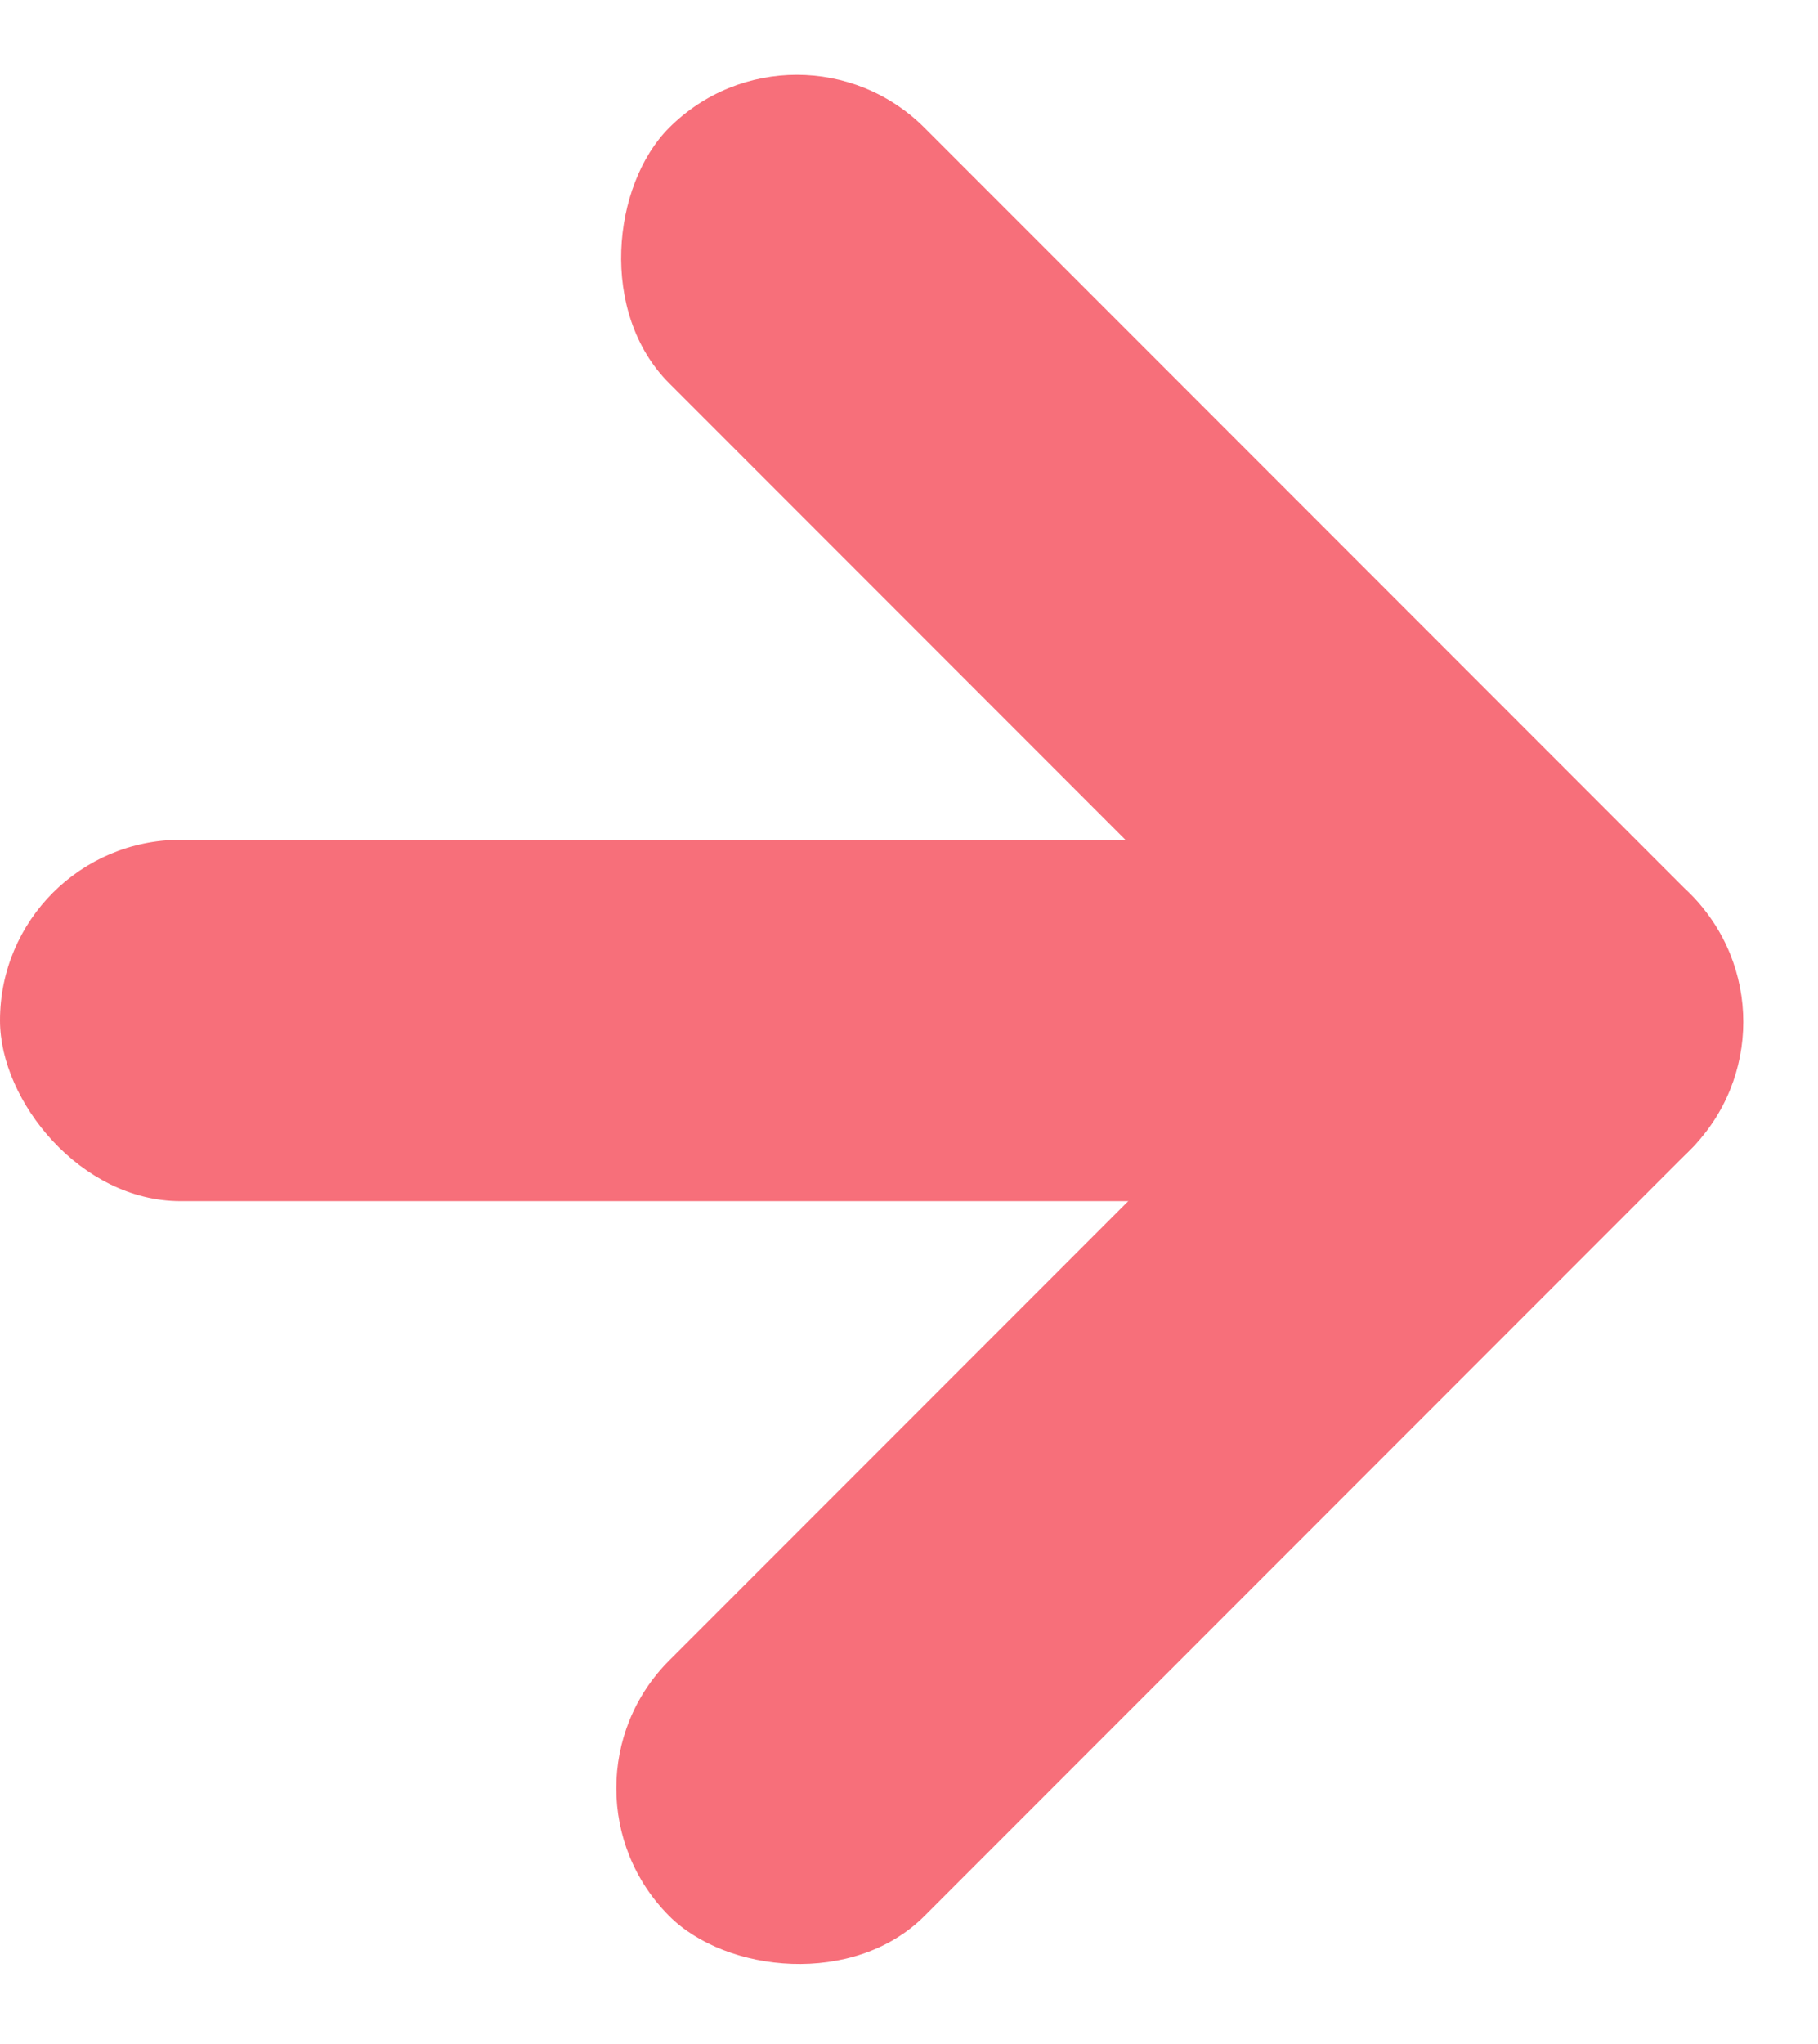
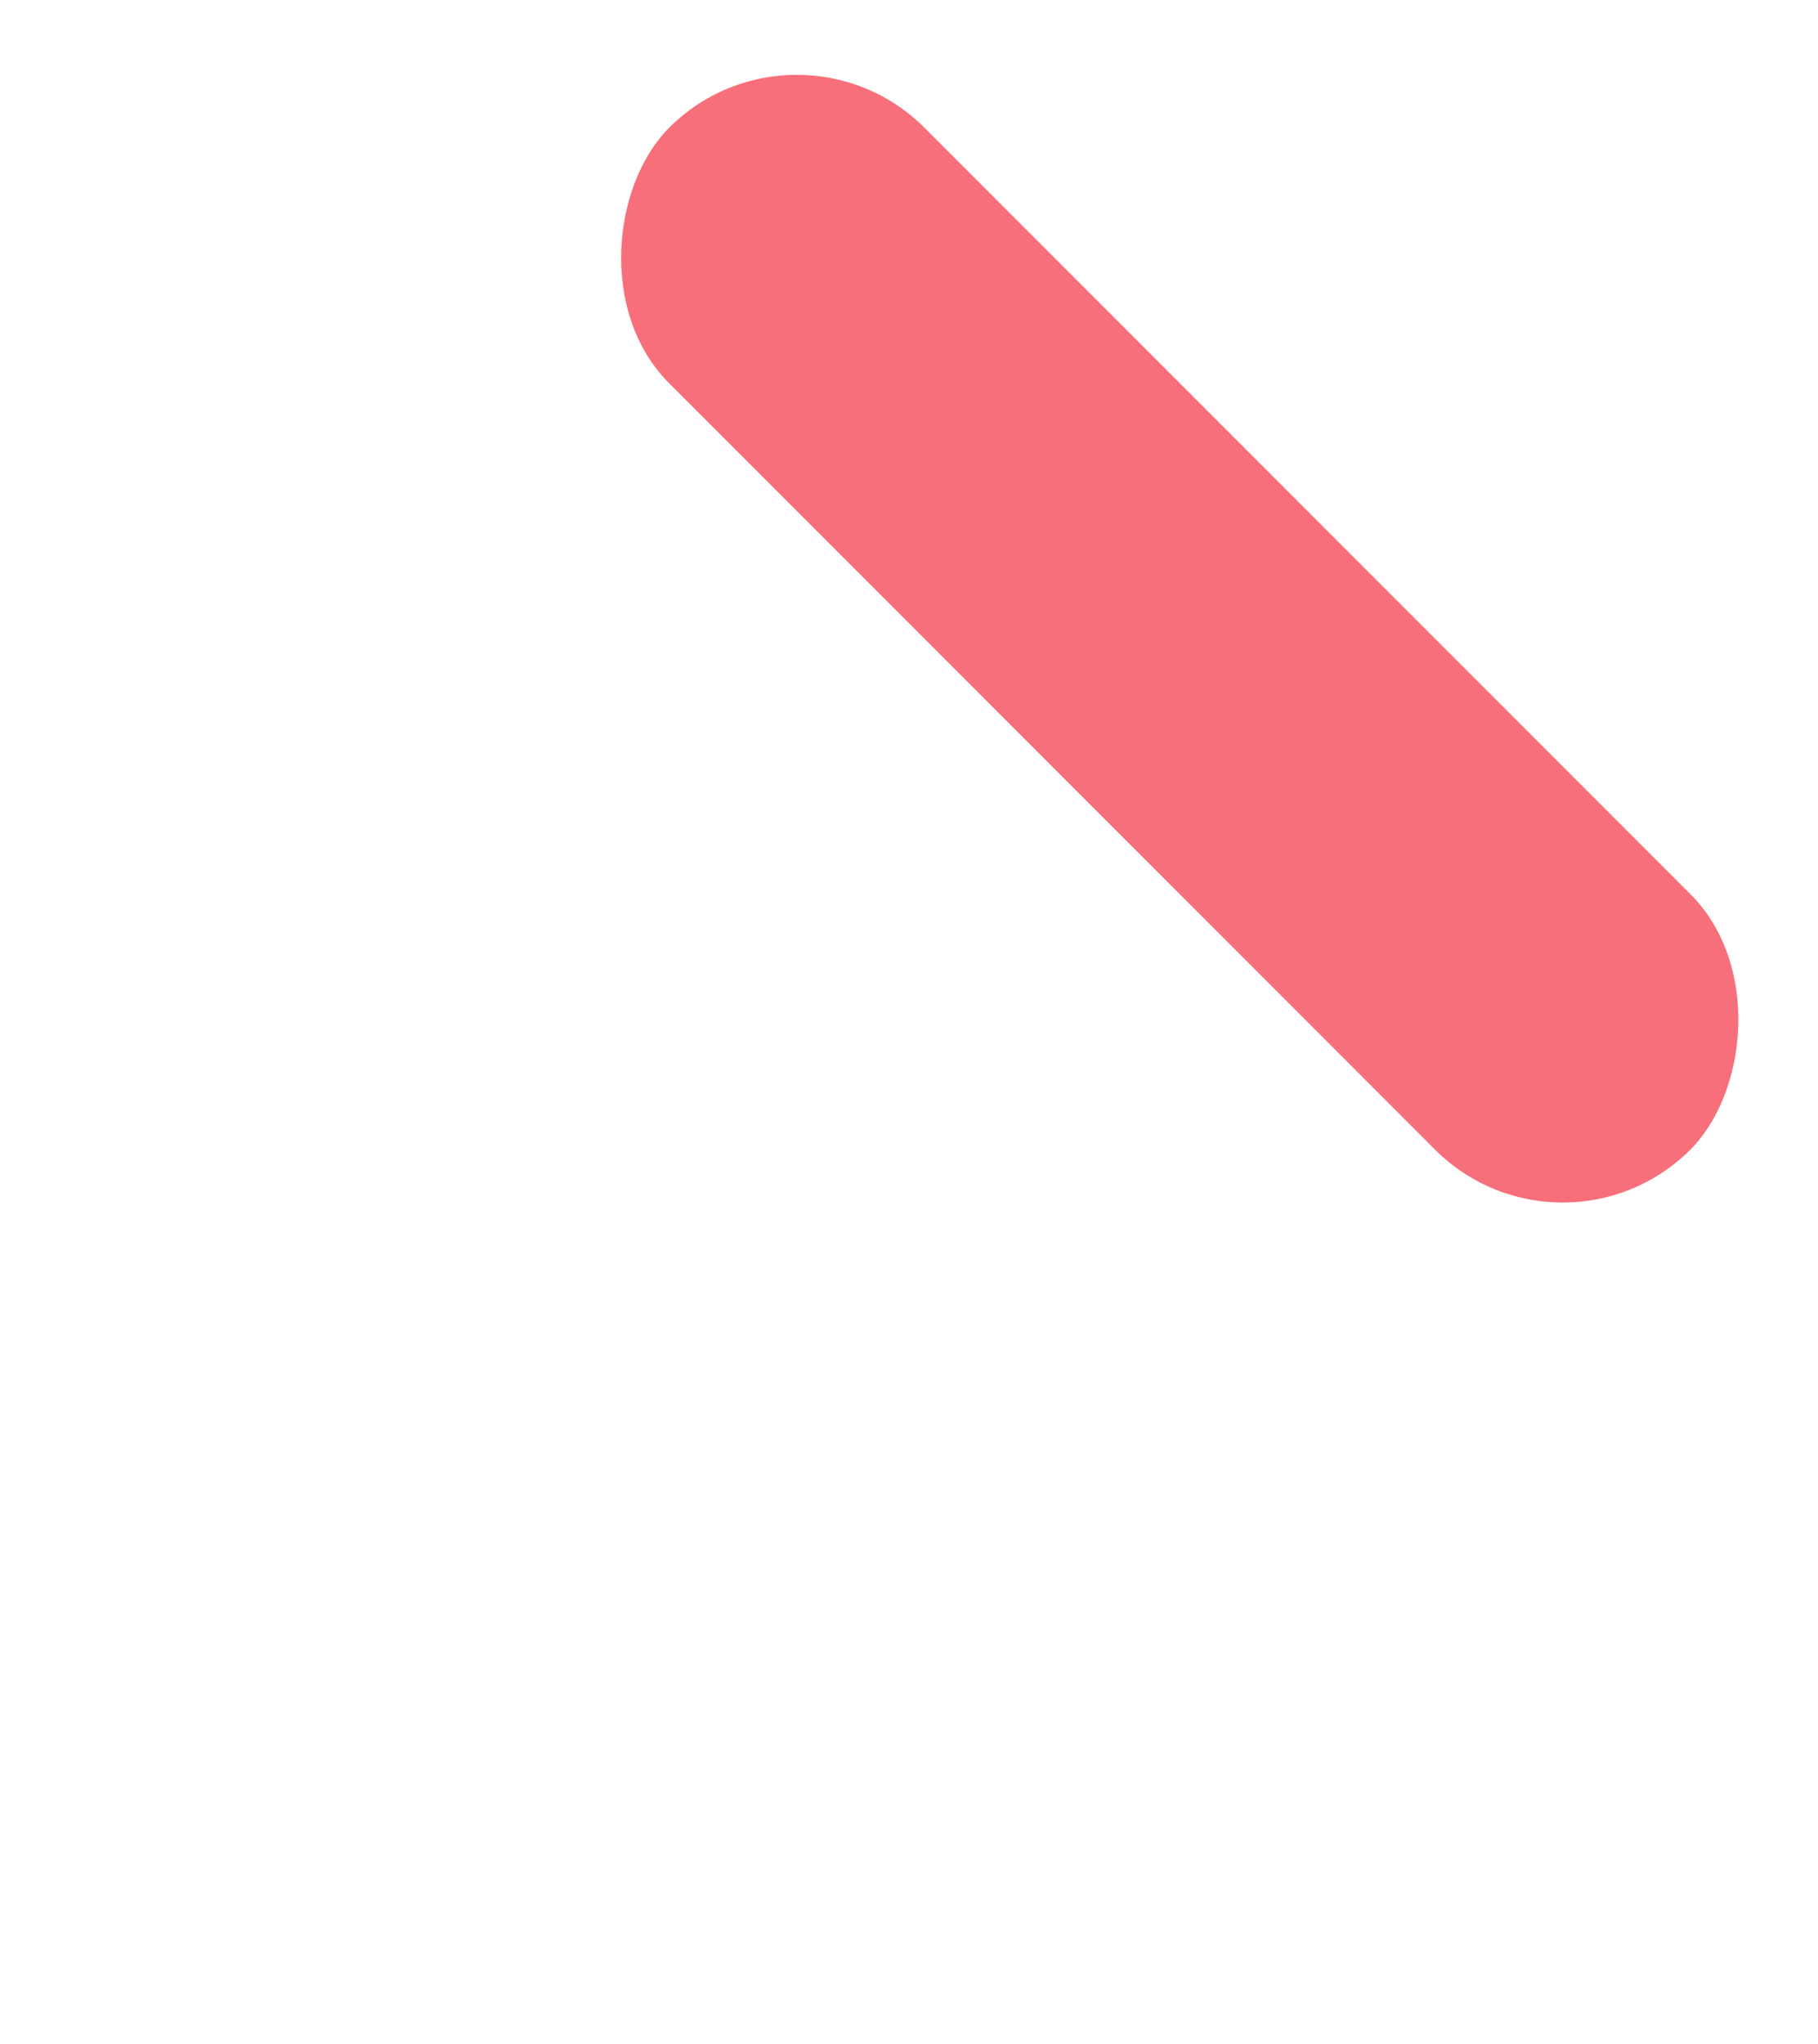
<svg xmlns="http://www.w3.org/2000/svg" width="13.352" height="15" viewBox="0 0 13.352 15">
-   <rect width="10.607" height="2.652" rx="1.326" transform="translate(0 6.164)" fill="#f76f7a" />
  <rect width="10.607" height="2.652" rx="1.326" transform="translate(5.852 0) rotate(45)" fill="#f76f7a" />
-   <rect width="10.607" height="2.652" rx="1.326" transform="translate(3.977 13.125) rotate(-45)" fill="#f76f7a" />
</svg>